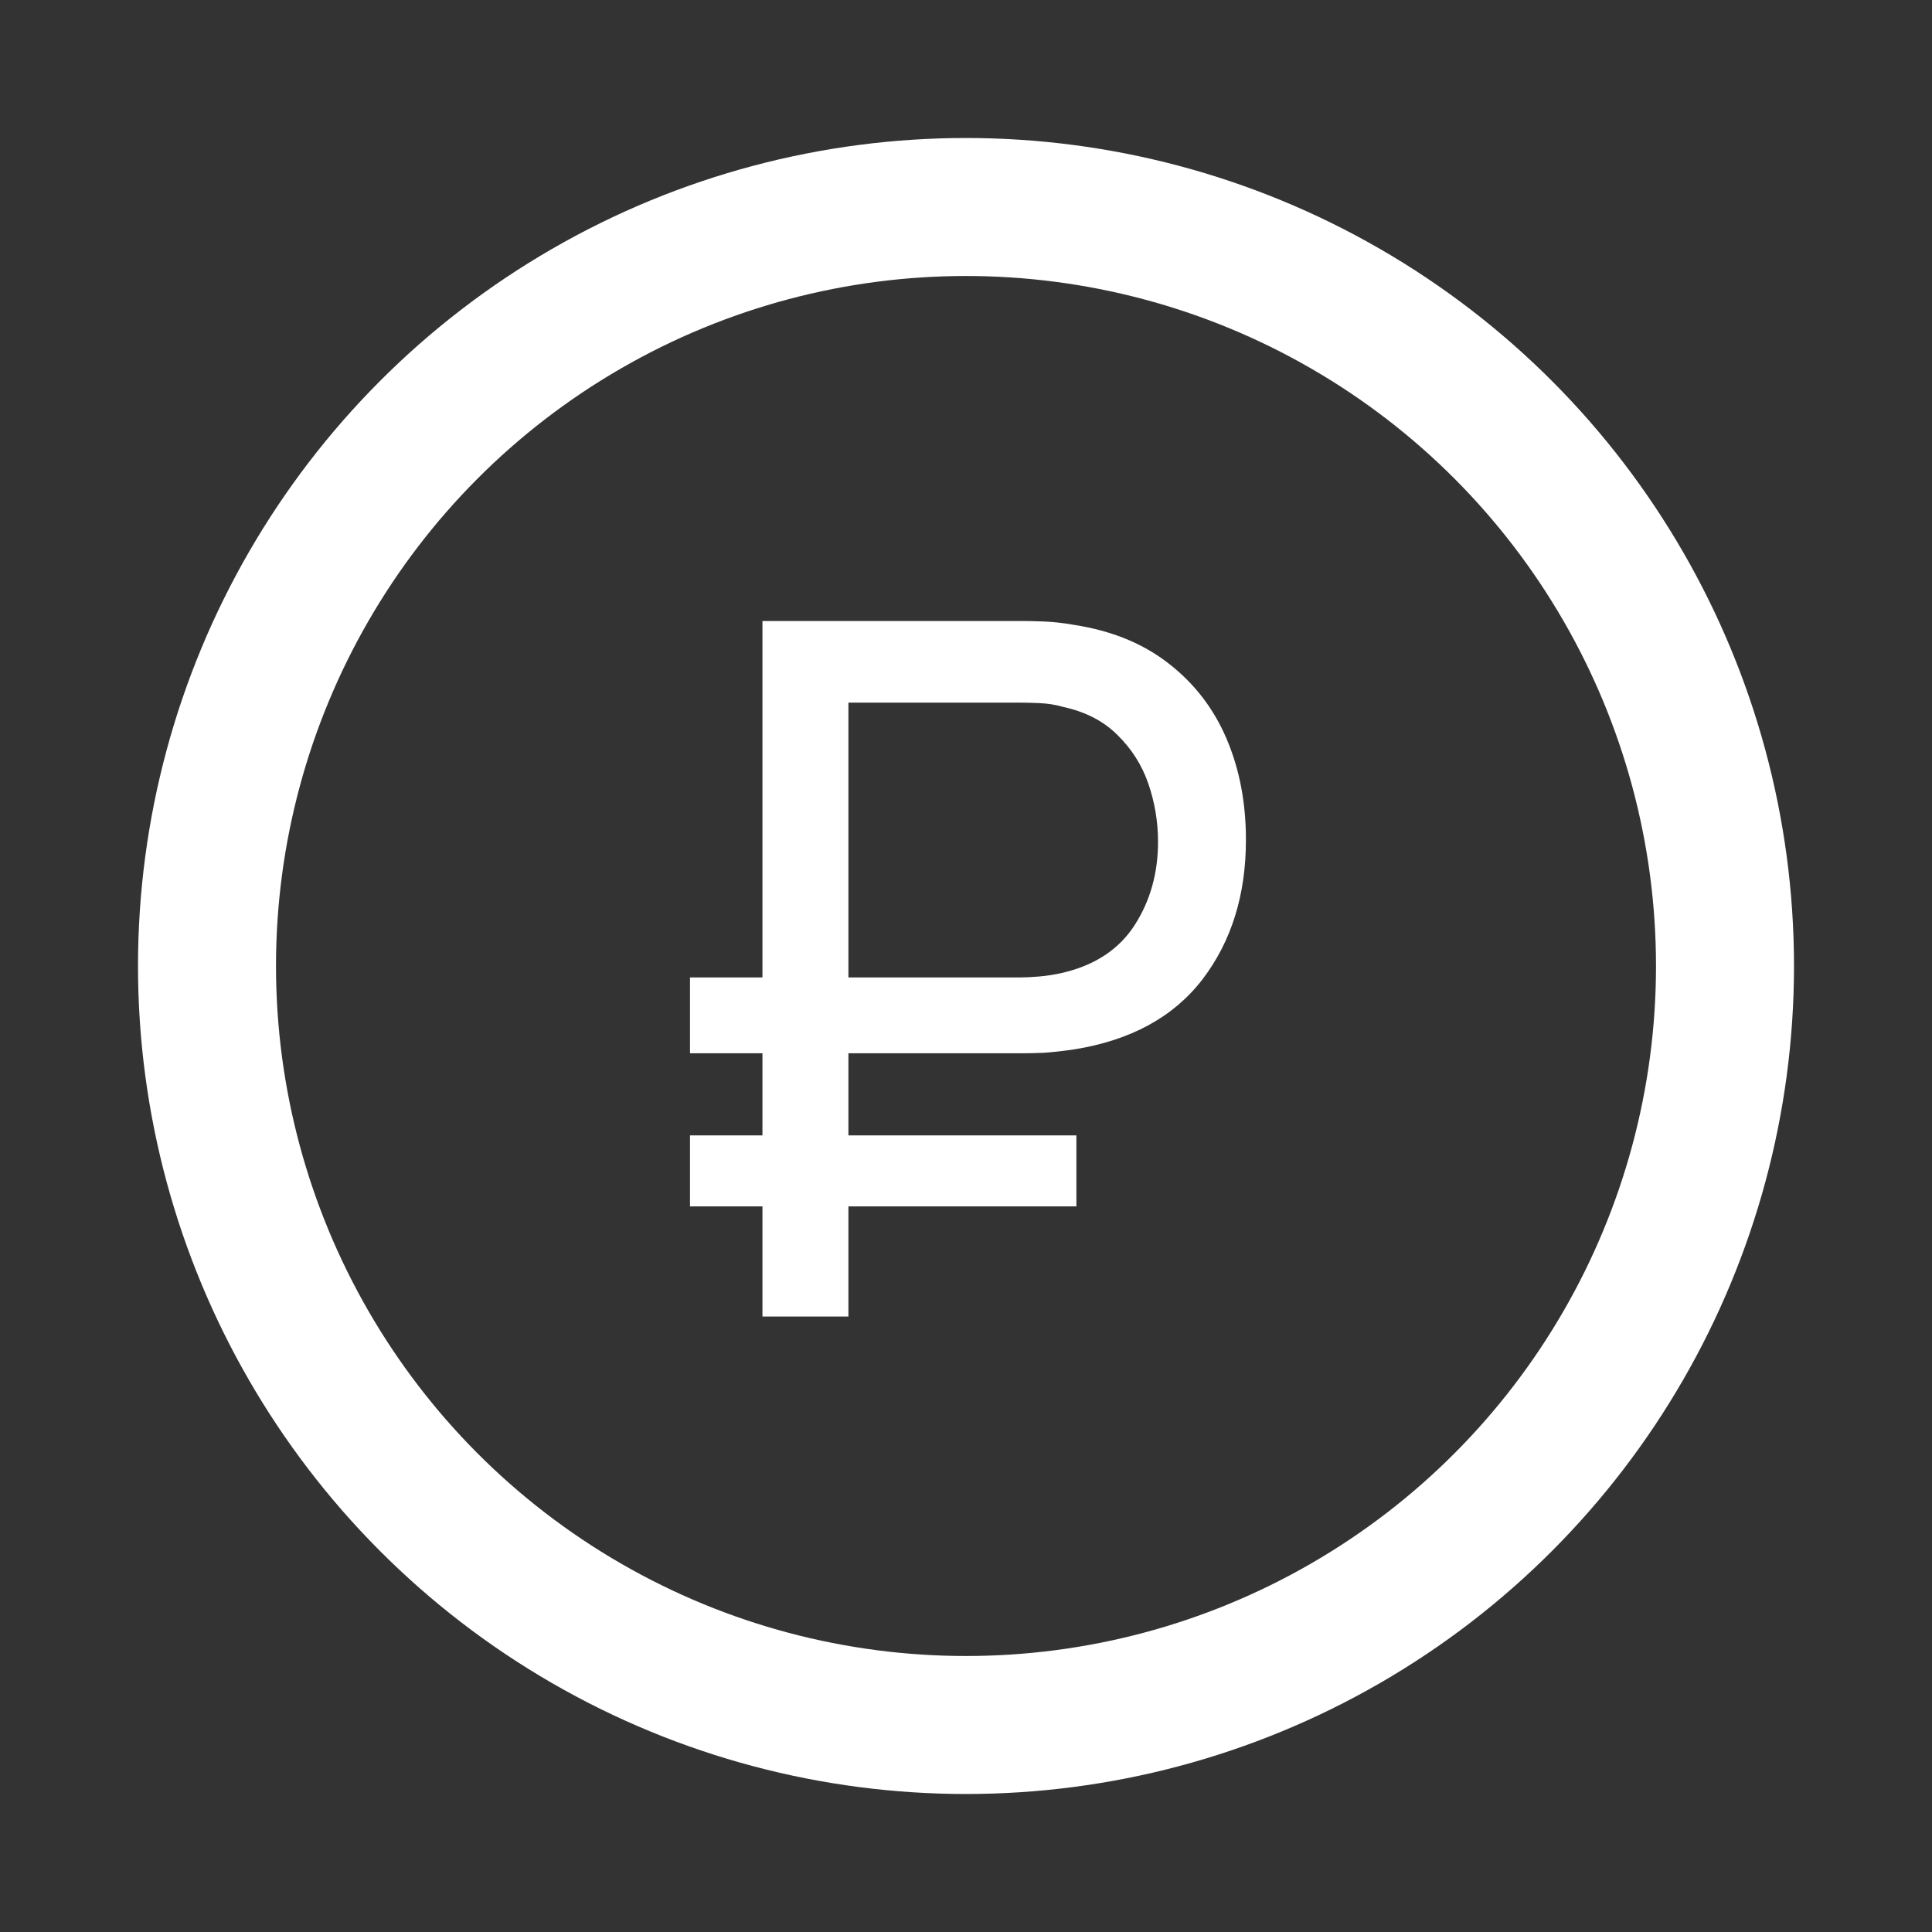
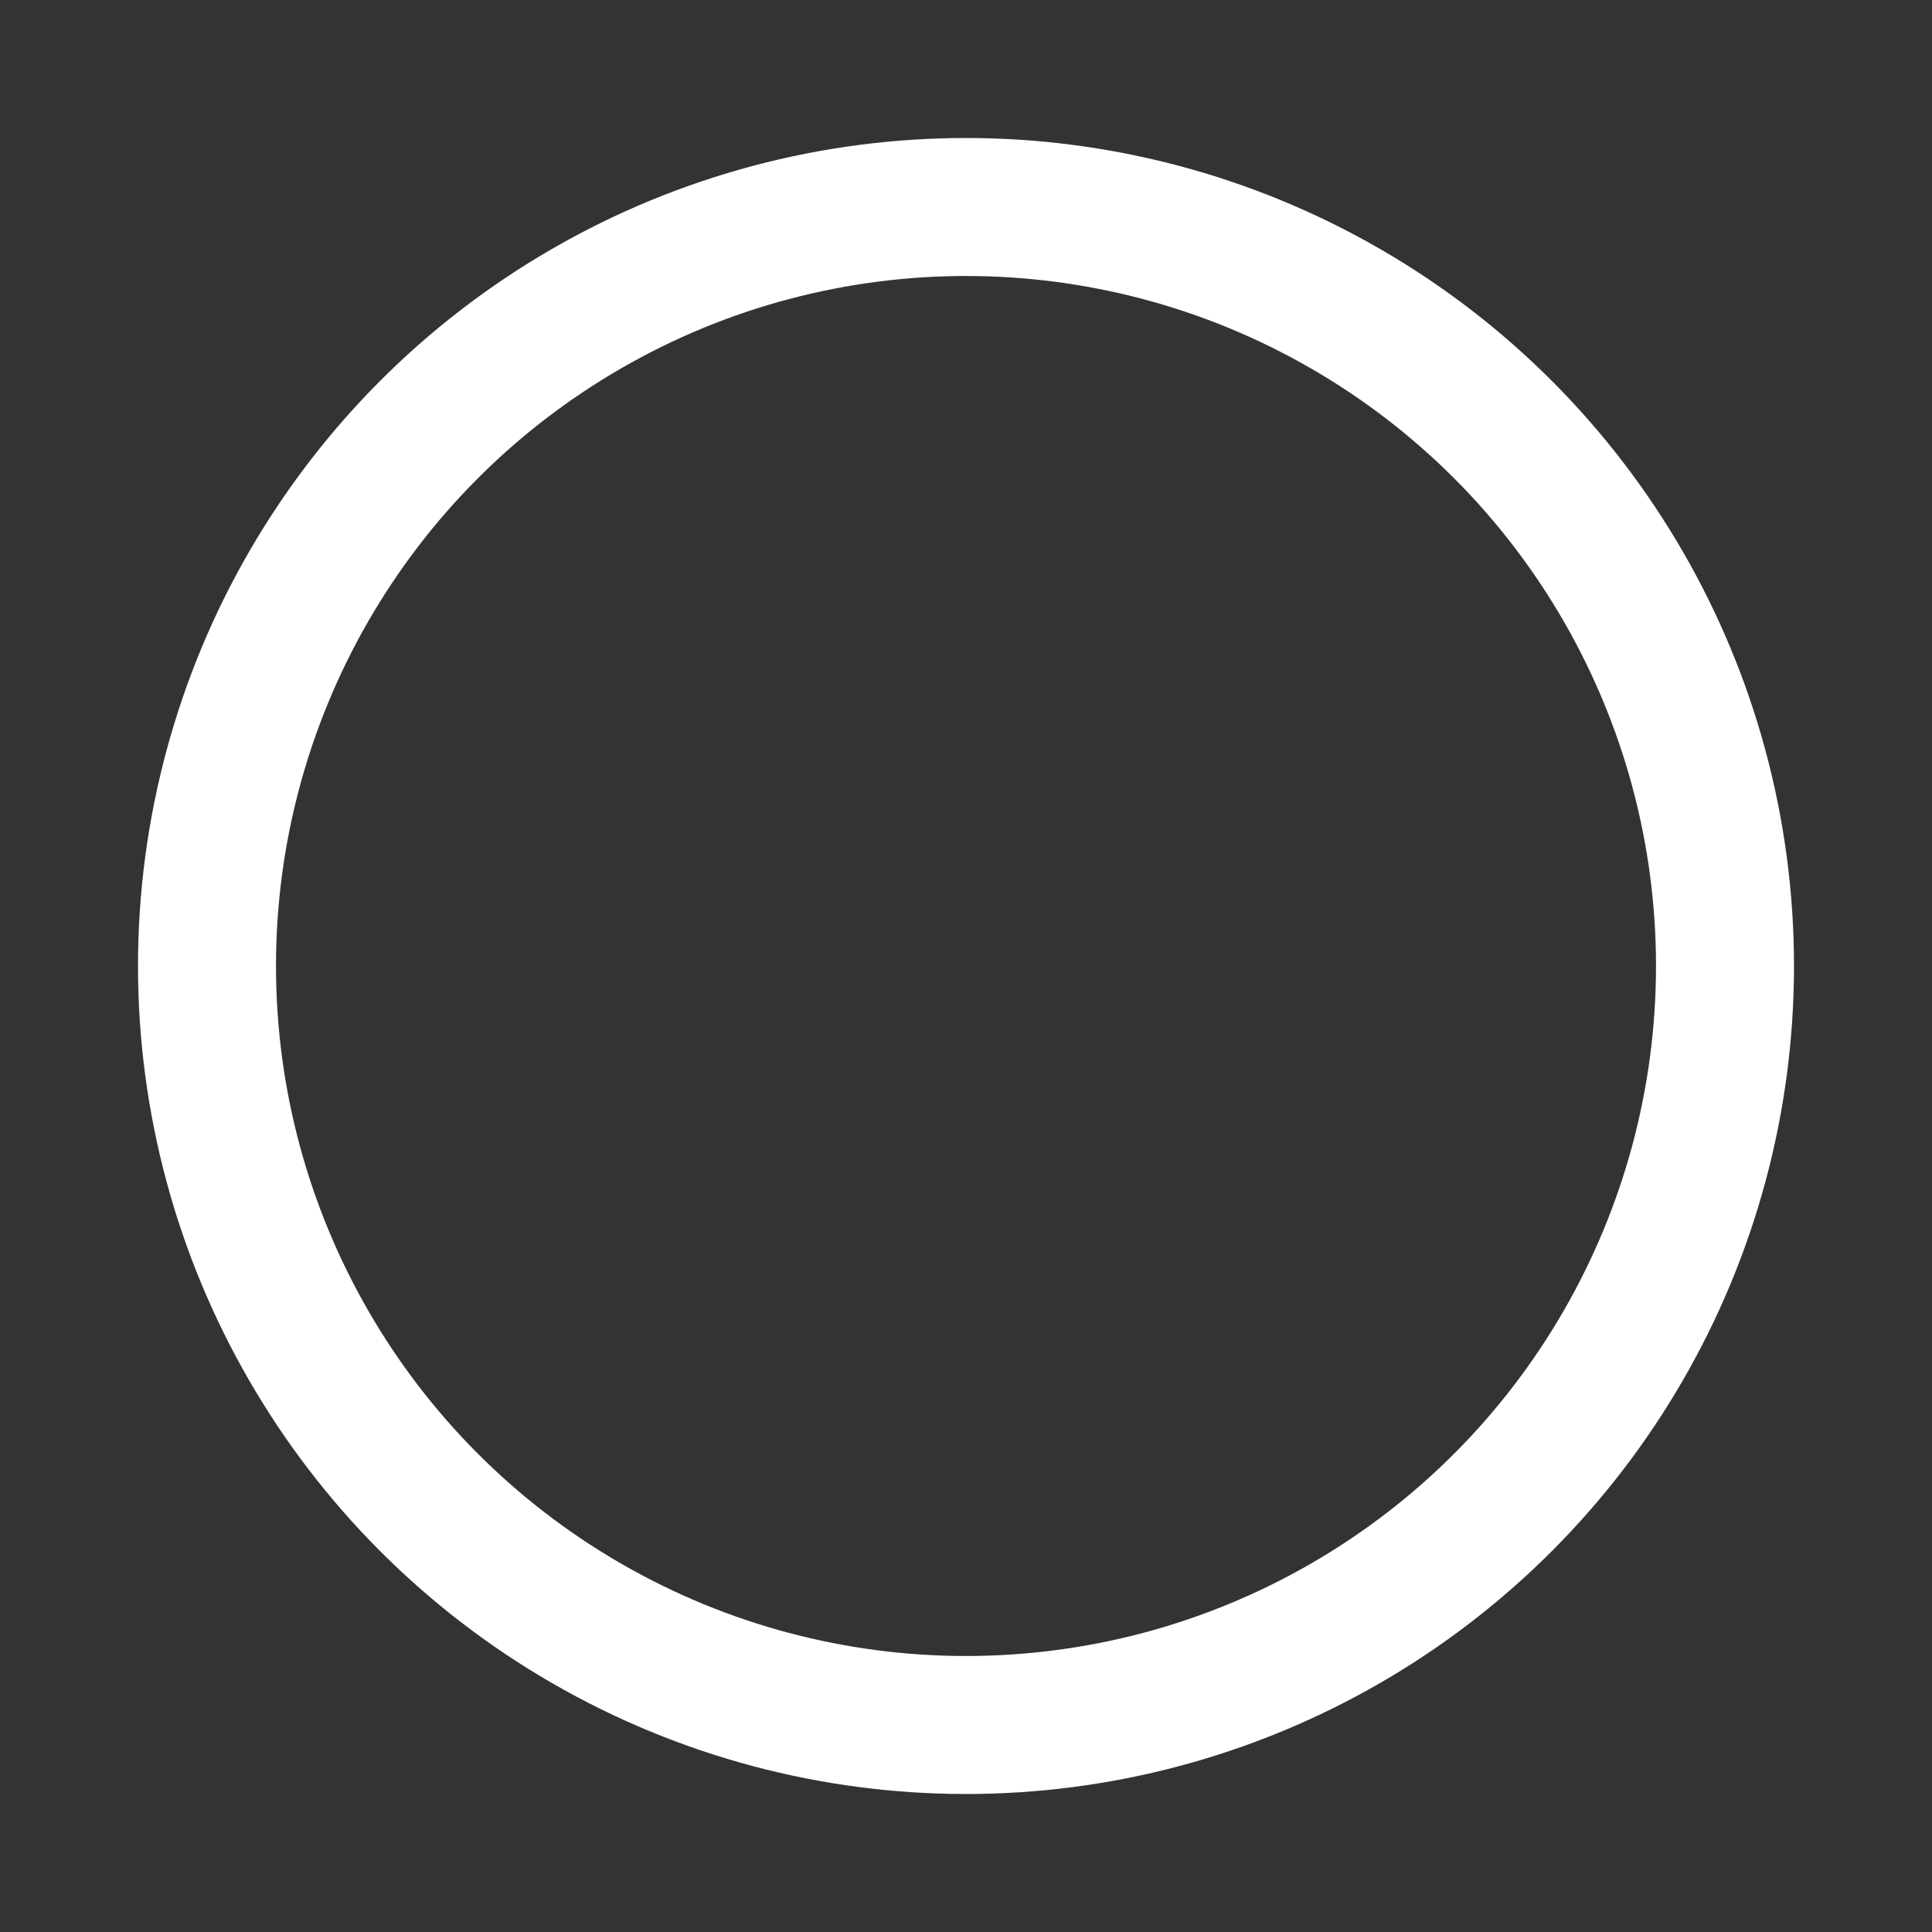
<svg xmlns="http://www.w3.org/2000/svg" width="28" height="28" viewBox="0 0 28 28" fill="none">
  <rect x="0" y="0" width="28" height="28" fill="#333333" stroke="none" />
  <circle cx="14" cy="14" r="11" stroke="white" stroke-width="2" />
-   <path d="M10 15.265V14.166H14.781C14.86 14.166 14.954 14.161 15.061 14.152C15.173 14.143 15.29 14.124 15.411 14.096C15.878 13.984 16.223 13.753 16.447 13.403C16.671 13.053 16.783 12.652 16.783 12.199C16.783 11.91 16.736 11.63 16.643 11.359C16.55 11.088 16.4 10.853 16.195 10.652C15.994 10.451 15.733 10.316 15.411 10.246C15.299 10.213 15.182 10.195 15.061 10.19C14.944 10.185 14.851 10.183 14.781 10.183H11.946V9H14.823C14.893 9 14.993 9.002 15.124 9.007C15.259 9.012 15.406 9.028 15.565 9.056C16.111 9.14 16.568 9.327 16.937 9.616C17.31 9.905 17.59 10.269 17.777 10.708C17.964 11.147 18.057 11.634 18.057 12.171C18.057 12.969 17.847 13.643 17.427 14.194C17.007 14.74 16.386 15.078 15.565 15.209C15.406 15.232 15.259 15.249 15.124 15.258C14.993 15.263 14.893 15.265 14.823 15.265H10ZM10 17.484V16.455H15.6V17.484H10ZM11.05 19.08V9H12.296V19.08H11.05Z" fill="white" />
</svg>